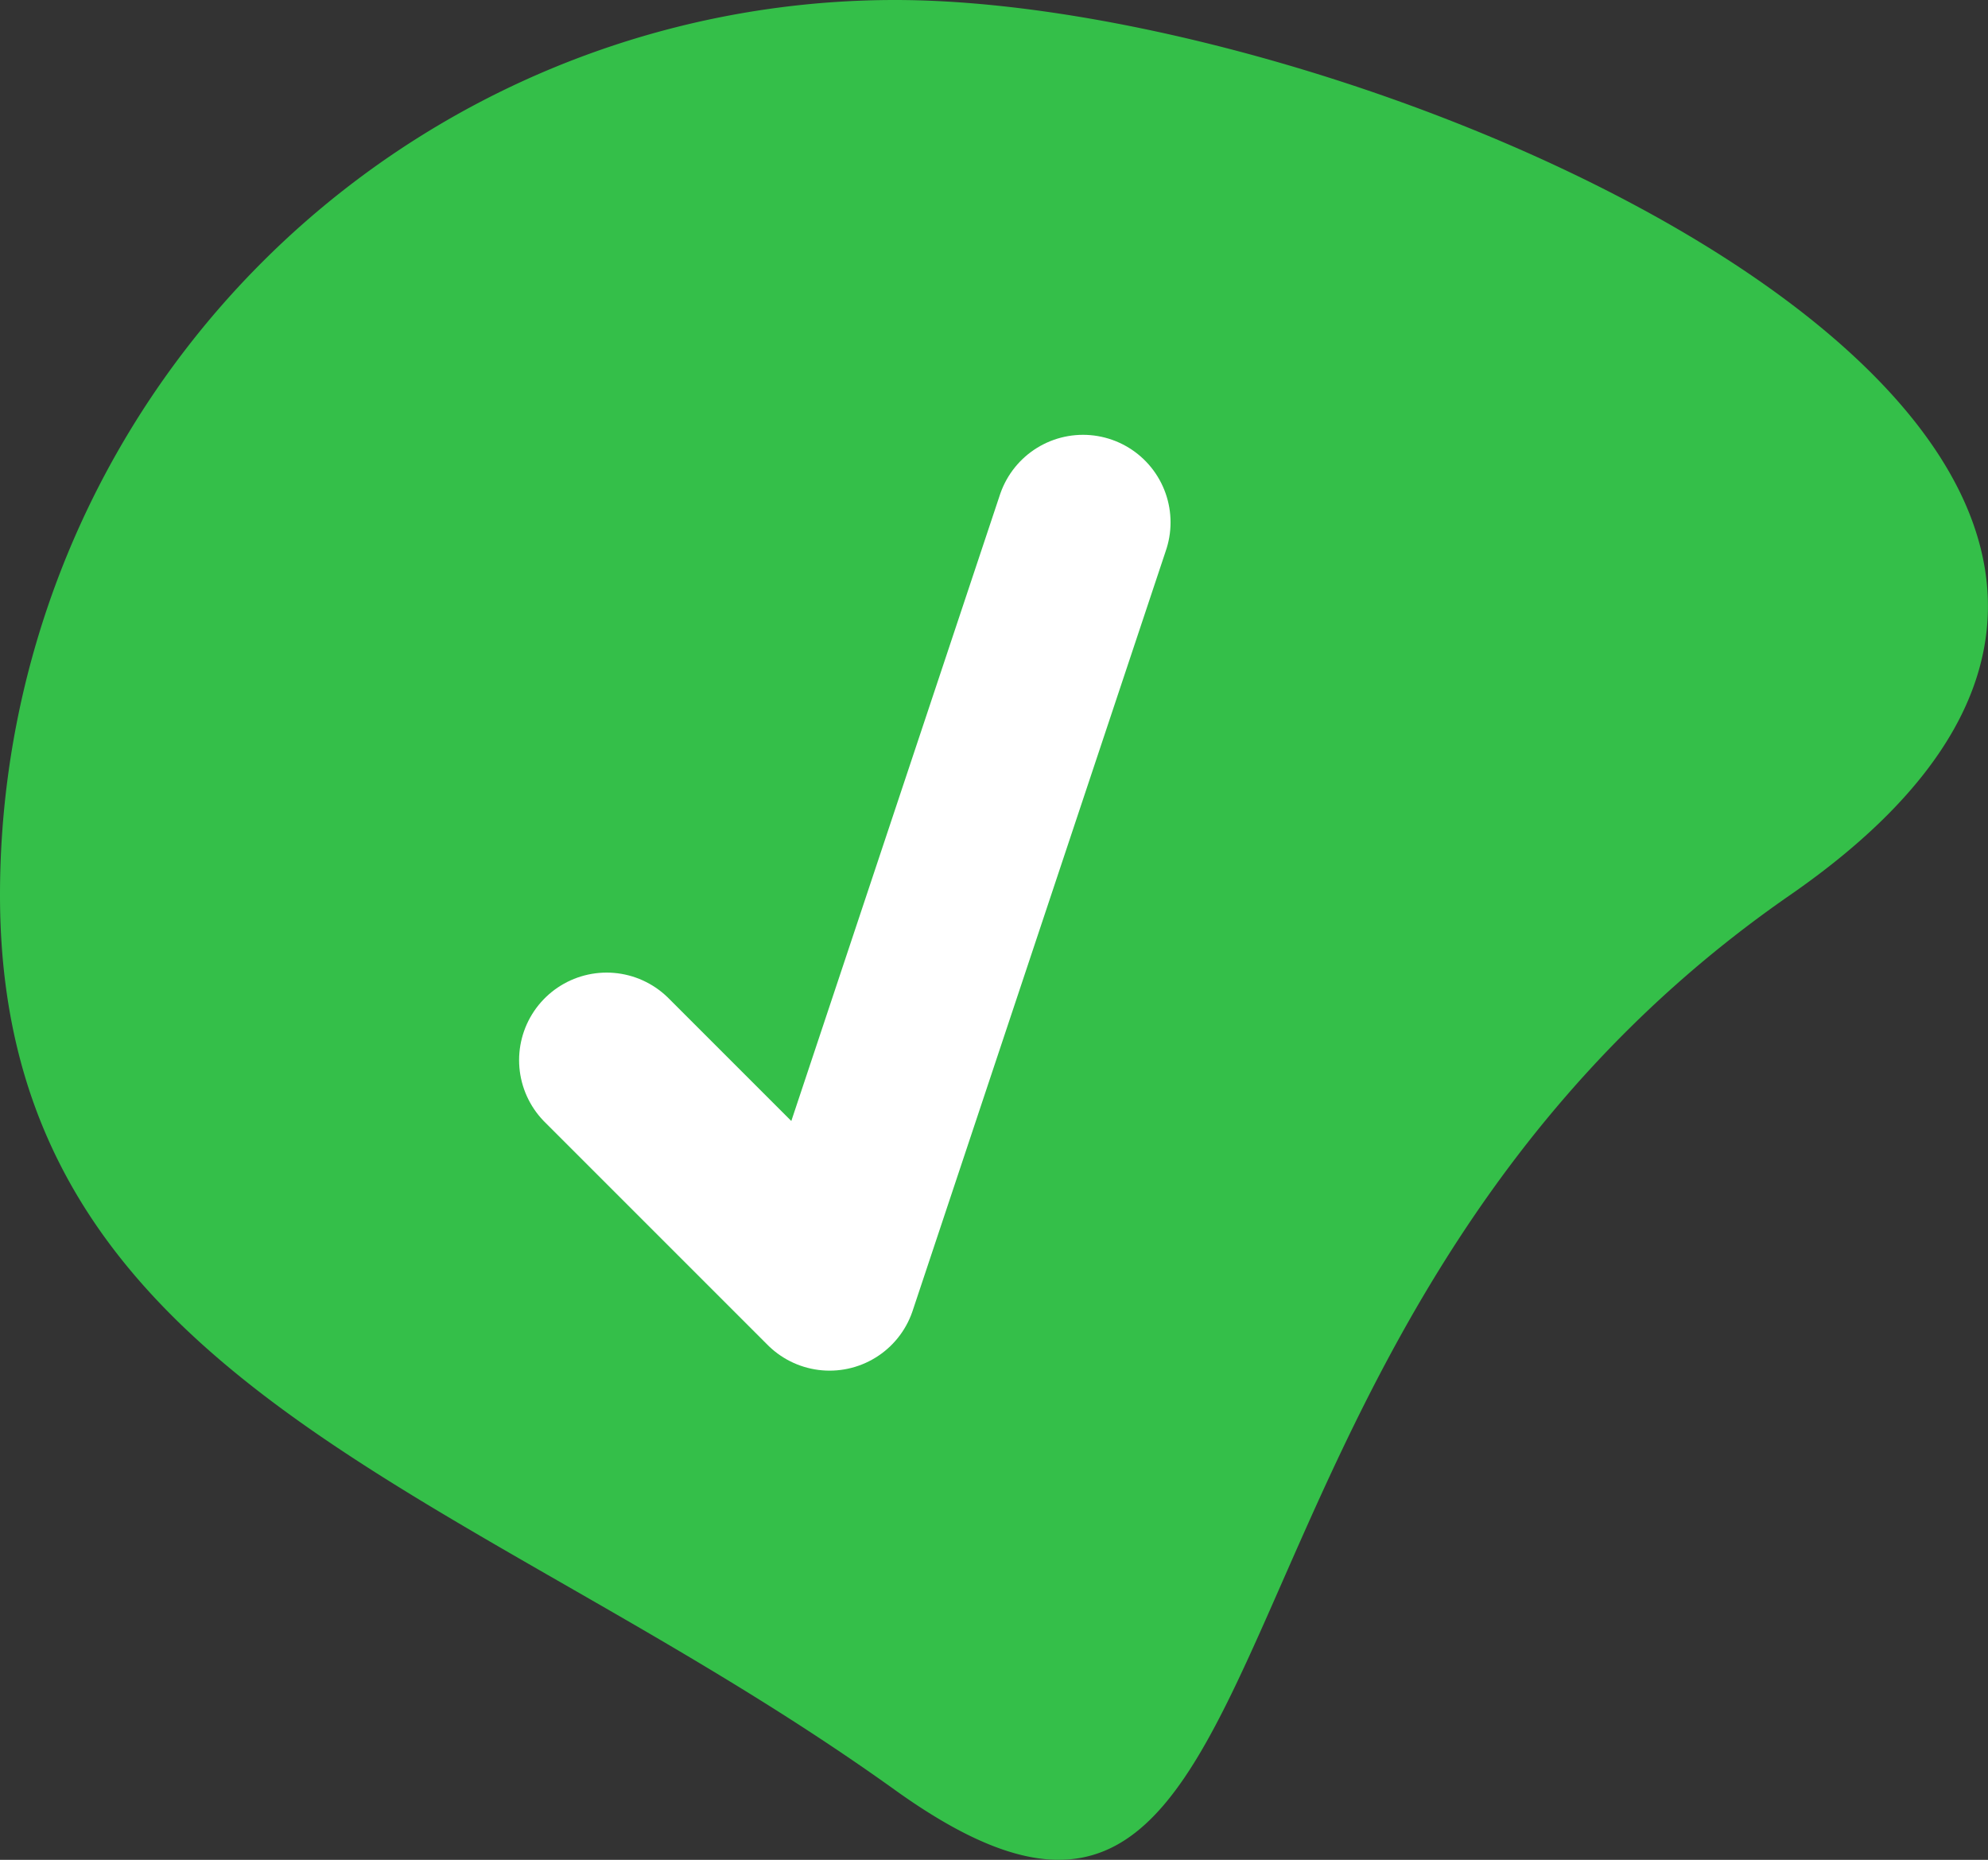
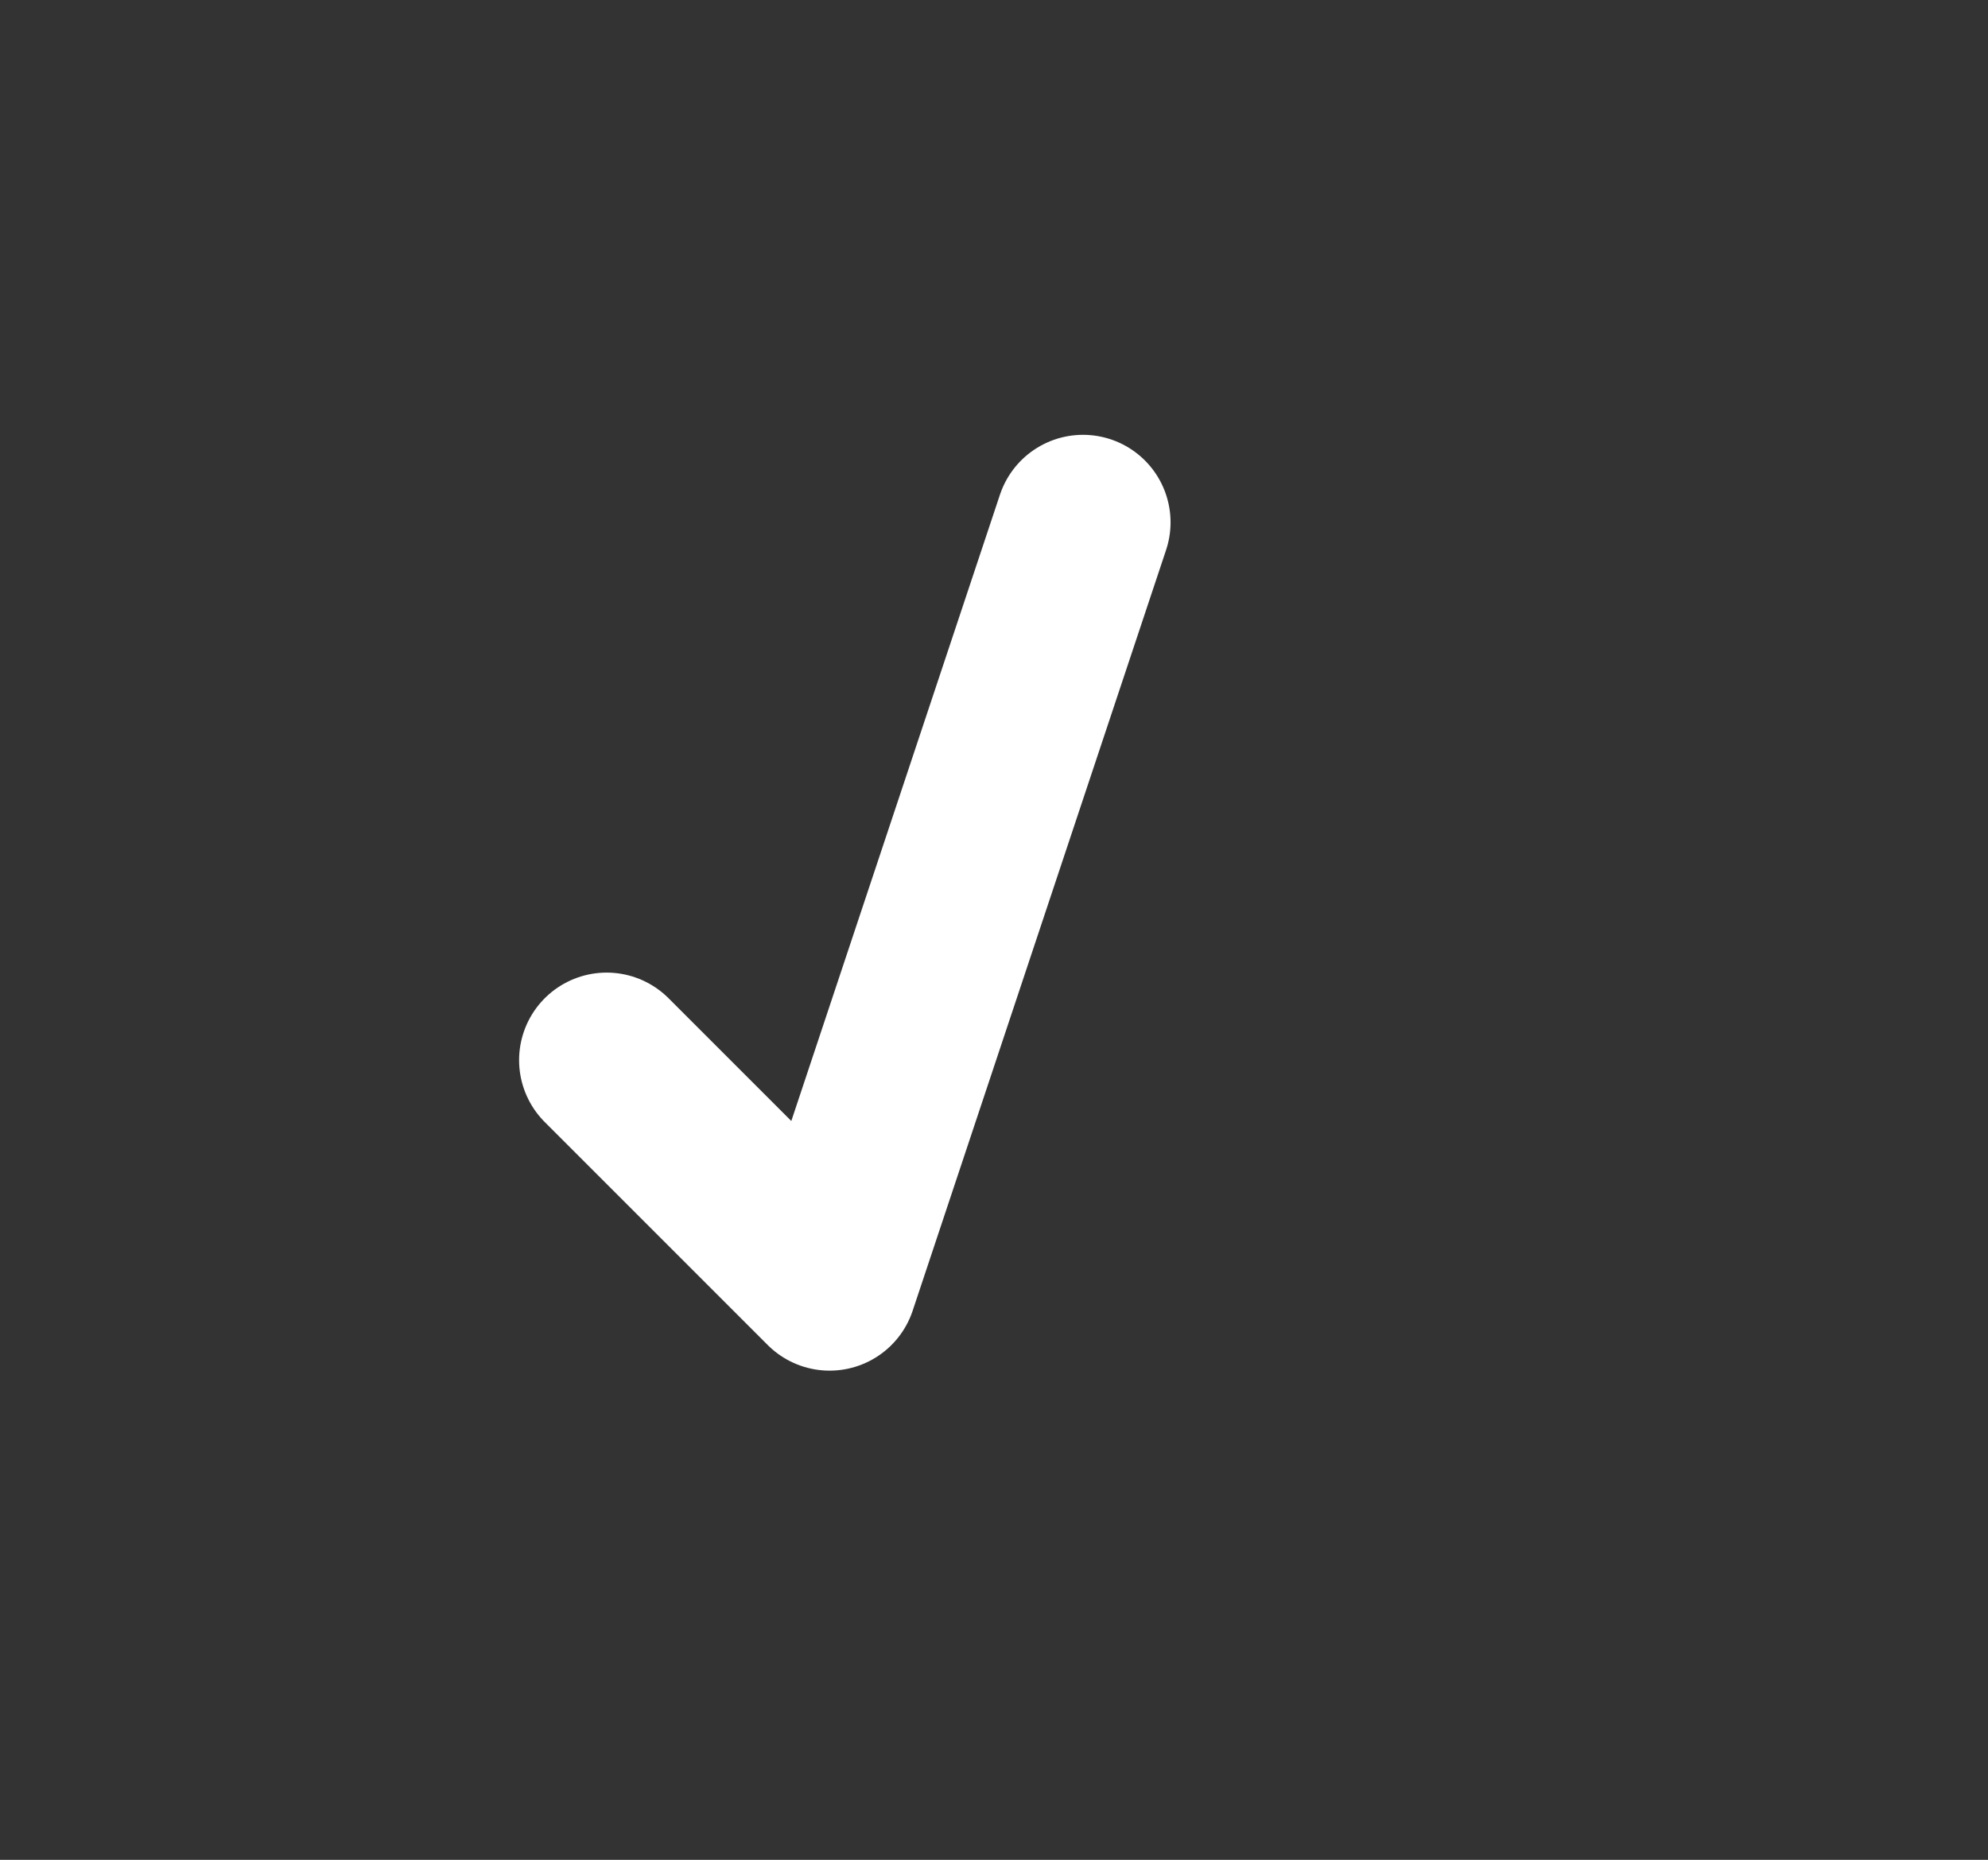
<svg xmlns="http://www.w3.org/2000/svg" width="17.031" height="15.933" viewBox="0 0 17.031 15.933">
  <rect x="0" y="0" width="17.031" height="15.933" fill="#333333" stroke="none" />
  <g id="Group_169" data-name="Group 169" transform="translate(-196 -1852.574)">
-     <path id="Path_3655" data-name="Path 3655" d="M7.668,0C11.9,0,20.729,3.933,15.335,7.668S11.3,17.941,7.668,15.335,0,11.9,0,7.668A7.668,7.668,0,0,1,7.668,0Z" transform="translate(196 1852.574)" fill="#34bf49" />
    <path id="Path_3656" data-name="Path 3656" d="M2988.406,1858.4l1.91,1.91,2.171-6.517" transform="translate(-2787.209 3.256)" fill="none" stroke="#fff" stroke-linecap="round" stroke-linejoin="round" stroke-width="1.5" />
  </g>
</svg>